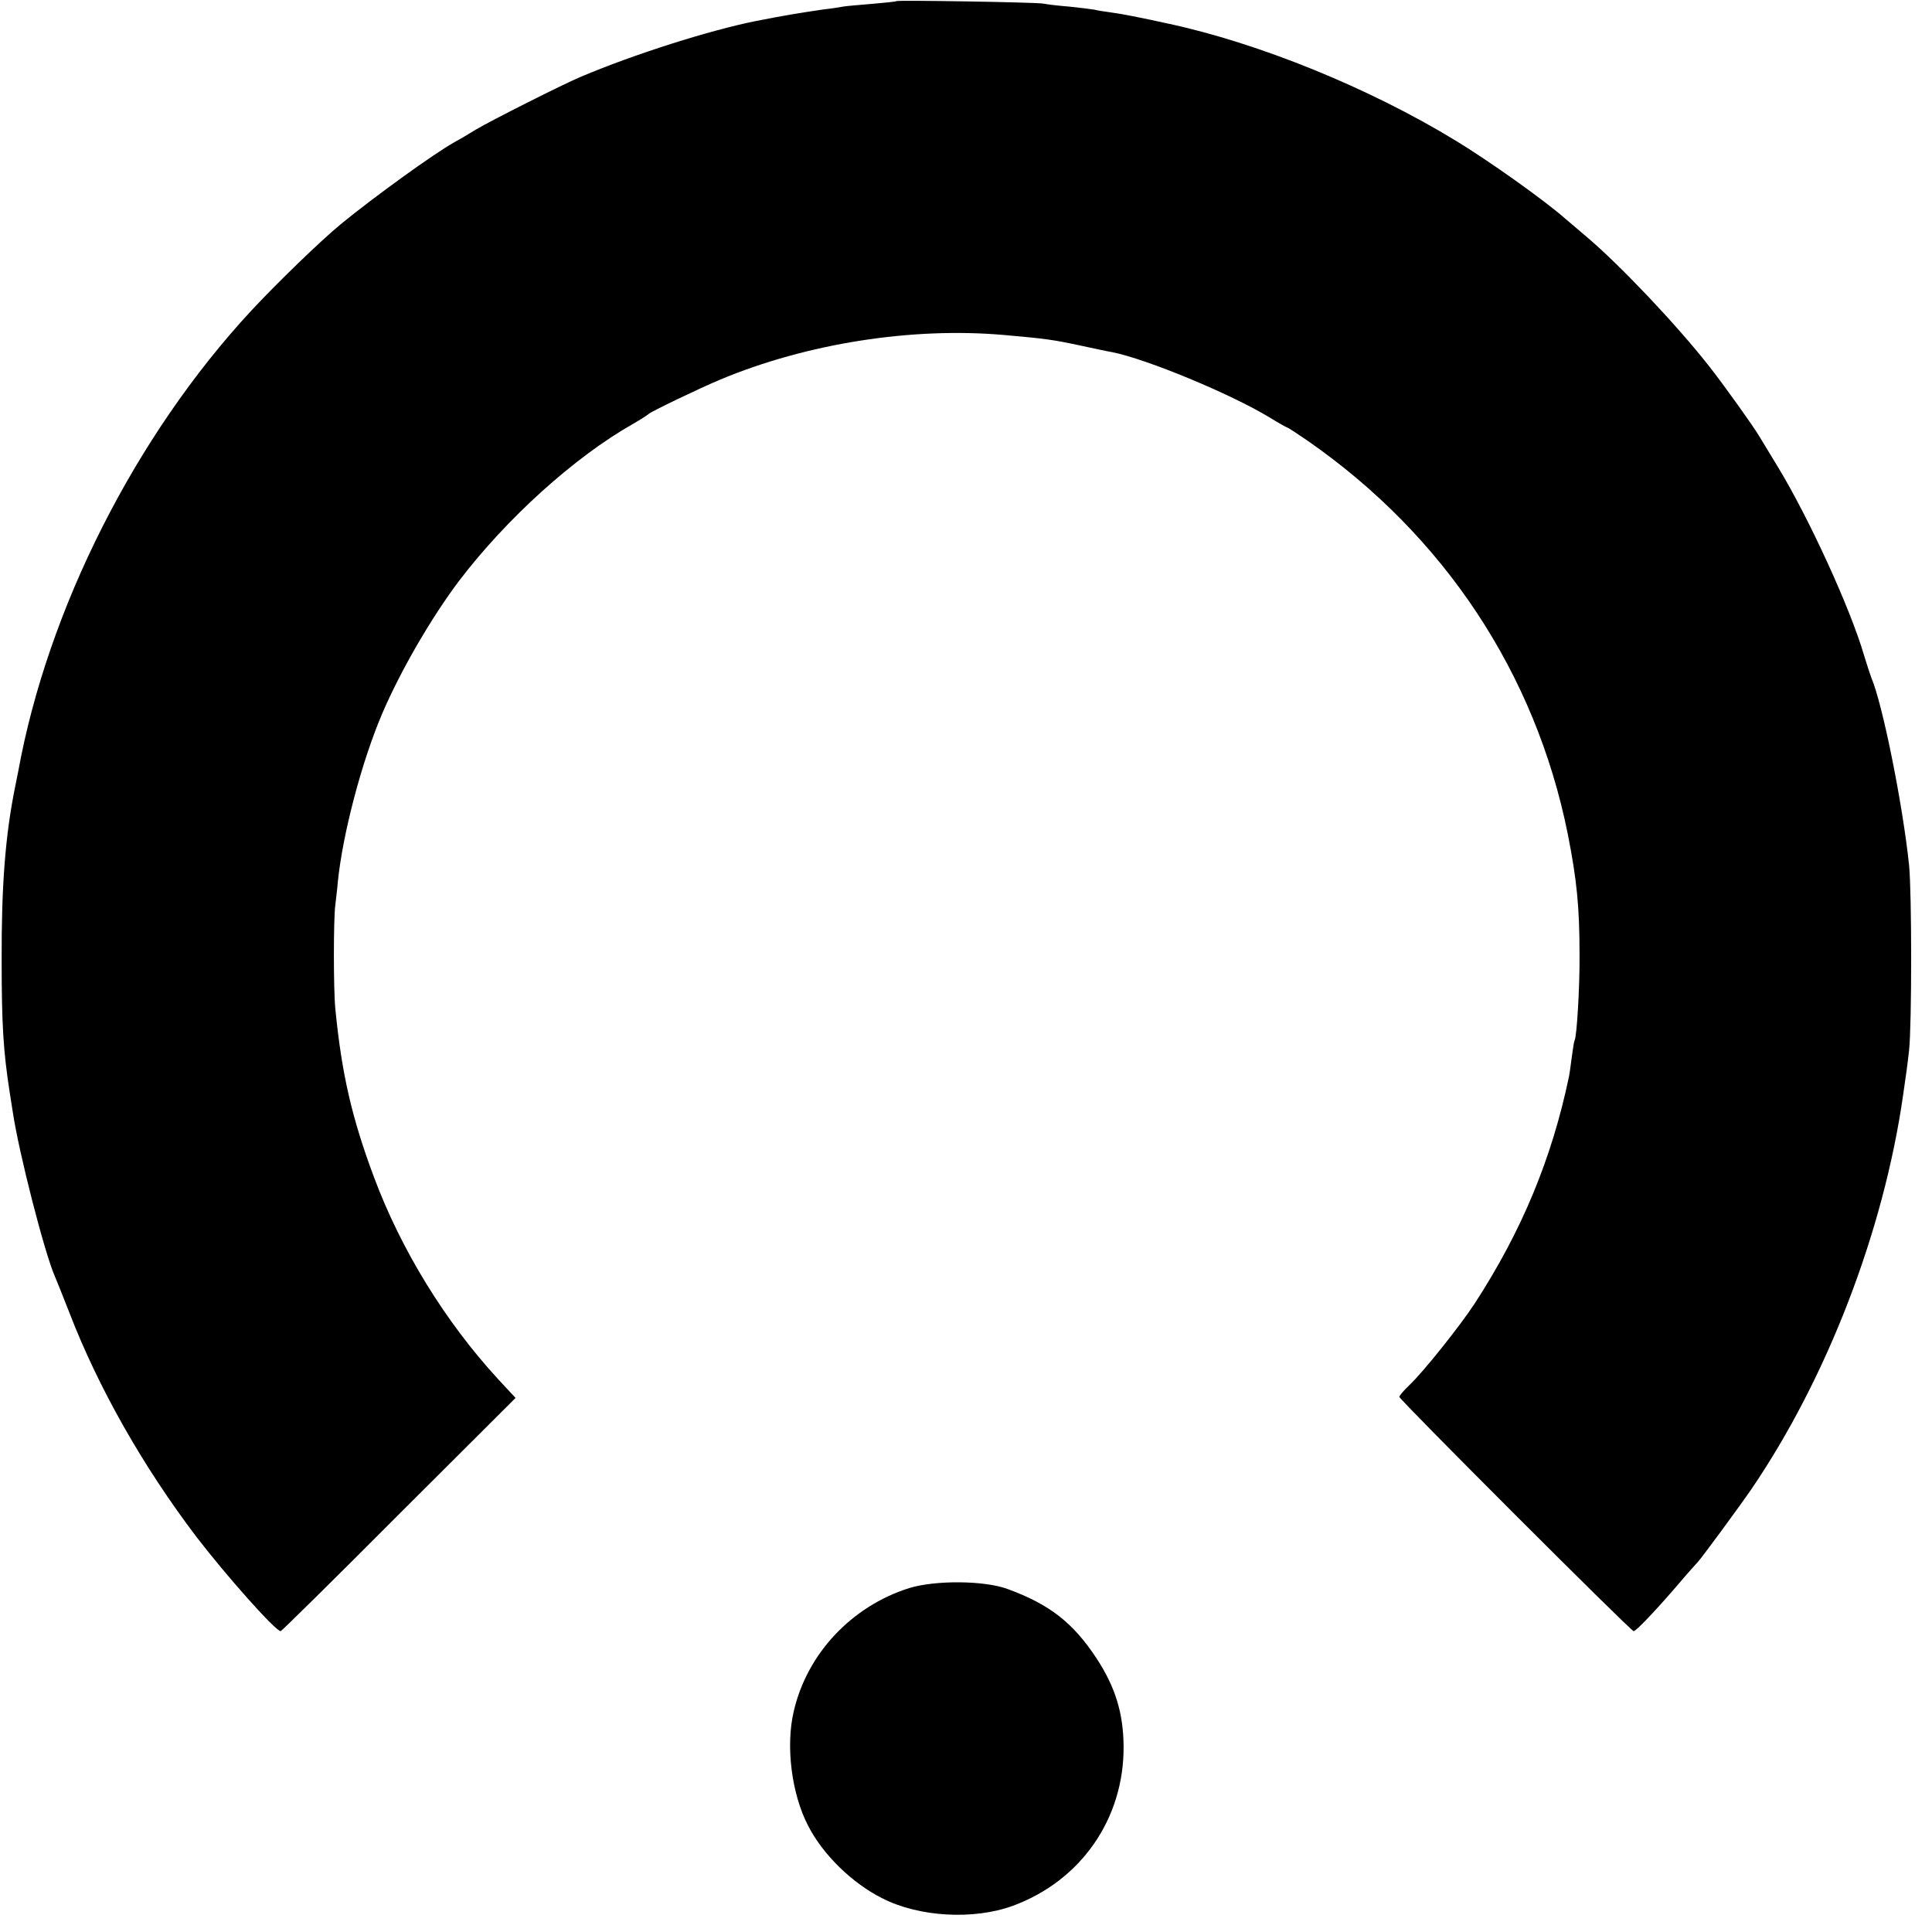
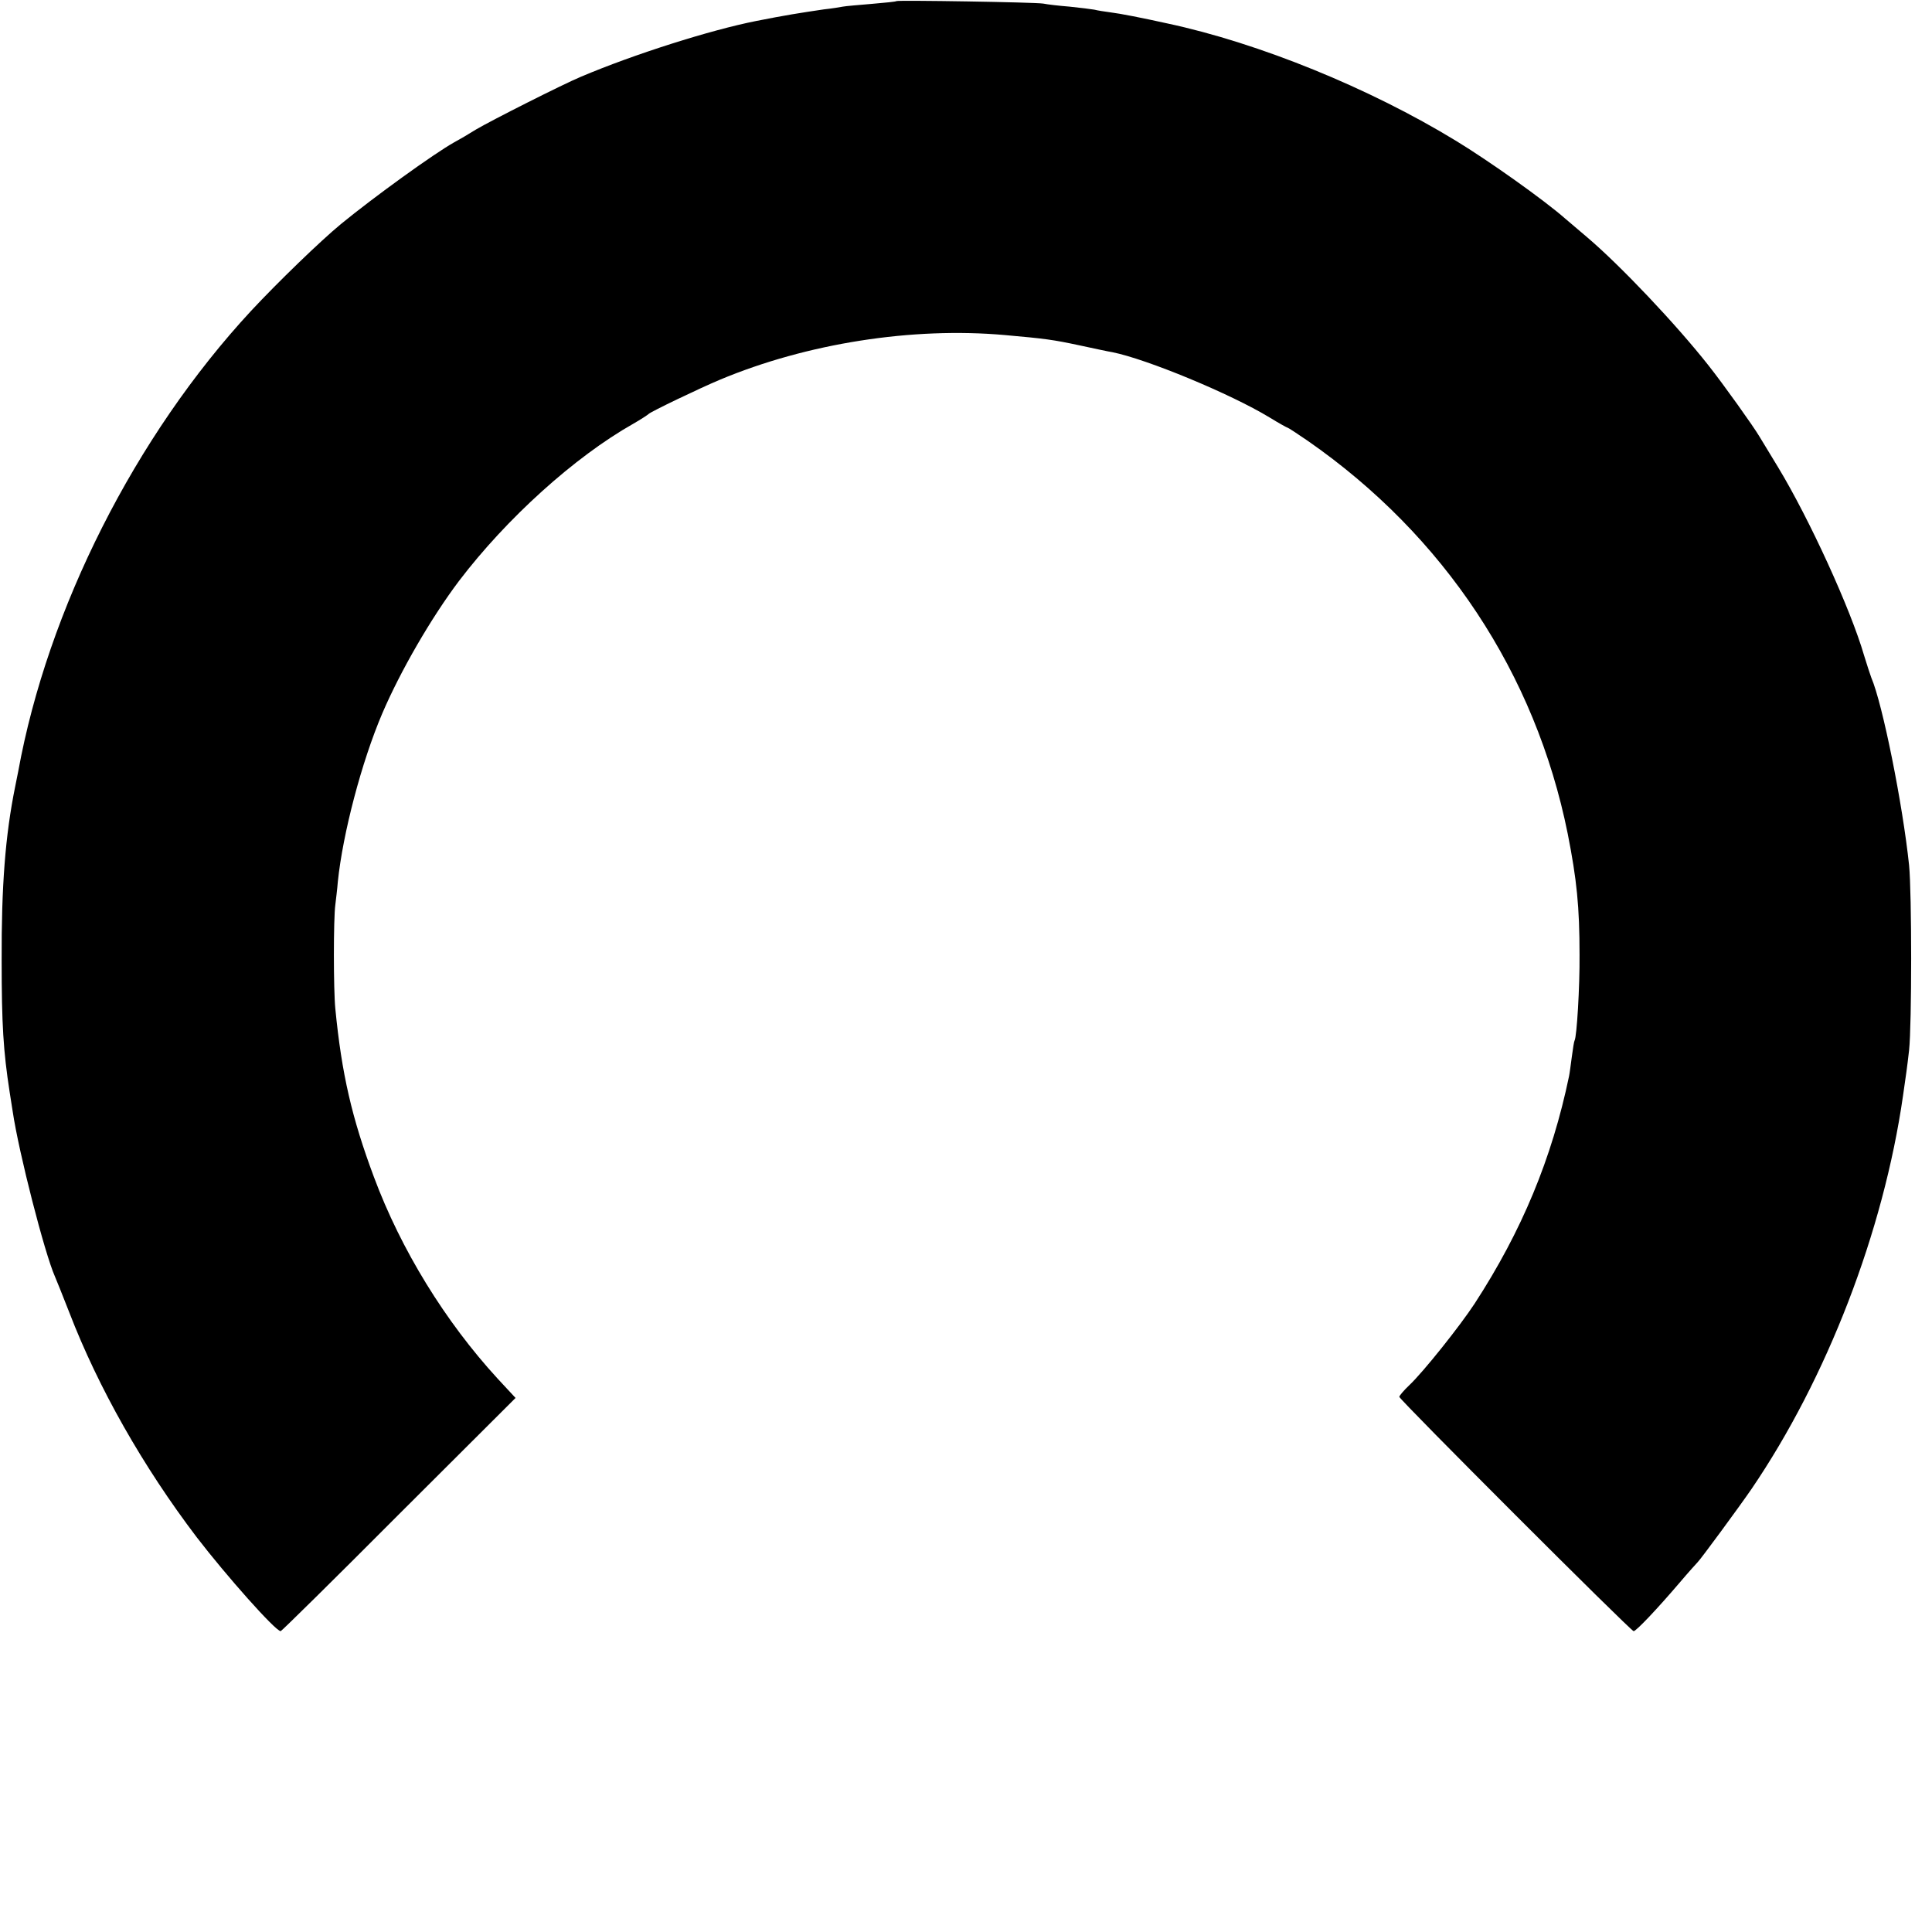
<svg xmlns="http://www.w3.org/2000/svg" version="1.0" width="700pt" height="700pt" viewBox="0 0 700 700" preserveAspectRatio="xMidYMid meet">
  <g transform="translate(0,700) scale(0.1,-0.1)" fill="#000000" stroke="none">
    <path d="M3248 6996 c-1 -2 -42 -6 -89 -10 -47 -4 -95 -8 -105 -10 -10 -2 -41 -7 -69 -10 -88 -13 -139 -21 -245 -42 -167 -33 -444 -121 -635 -202 -65 -27 -326 -159 -380 -191 -27 -17 -63 -38 -80 -47 -73 -41 -288 -196 -410 -296 -74 -61 -228 -210 -325 -314 -420 -453 -737 -1081 -844 -1669 -3 -16 -8 -41 -11 -55 -36 -177 -50 -362 -49 -630 0 -232 6 -328 29 -477 3 -18 8 -50 11 -70 22 -149 116 -515 153 -598 5 -11 28 -69 52 -130 105 -273 268 -560 462 -815 106 -138 285 -340 304 -340 3 0 196 190 428 423 l423 422 -65 70 c-190 207 -350 467 -448 730 -80 214 -117 374 -140 610 -7 69 -7 327 0 377 2 18 7 56 9 83 18 175 86 434 161 610 66 154 177 346 278 480 172 226 418 449 632 570 28 16 52 32 55 35 7 8 184 93 258 124 315 132 698 192 1033 162 147 -13 175 -17 269 -37 52 -11 106 -23 120 -25 125 -25 429 -151 569 -236 34 -21 65 -38 67 -38 2 0 34 -21 72 -47 495 -344 825 -843 942 -1423 33 -167 43 -265 43 -440 1 -115 -10 -297 -18 -310 -2 -3 -6 -29 -10 -59 -4 -30 -8 -61 -10 -70 -62 -298 -171 -561 -342 -824 -53 -81 -186 -248 -237 -296 -20 -19 -36 -38 -36 -42 0 -10 839 -849 849 -849 9 0 84 79 166 175 33 39 63 72 66 75 9 8 149 198 195 265 273 401 478 931 549 1425 12 84 14 95 22 165 10 93 10 569 0 670 -23 220 -96 585 -137 680 -4 11 -16 47 -26 80 -49 169 -199 496 -311 681 -32 52 -62 103 -68 112 -21 36 -131 190 -184 257 -118 150 -320 363 -440 465 -29 25 -65 55 -80 68 -76 67 -276 209 -396 282 -313 191 -713 354 -1045 425 -95 21 -172 36 -205 40 -22 3 -49 7 -60 10 -11 2 -51 7 -90 11 -38 3 -81 8 -95 11 -30 5 -527 13 -532 9z" />
-     <path d="M3294 1246 c-209 -66 -370 -238 -418 -446 -30 -126 -8 -300 52 -415 53 -104 159 -208 269 -263 133 -68 331 -79 473 -27 247 91 403 316 401 578 -1 120 -30 214 -97 317 -86 131 -171 197 -324 253 -85 31 -262 32 -356 3z" />
  </g>
</svg>